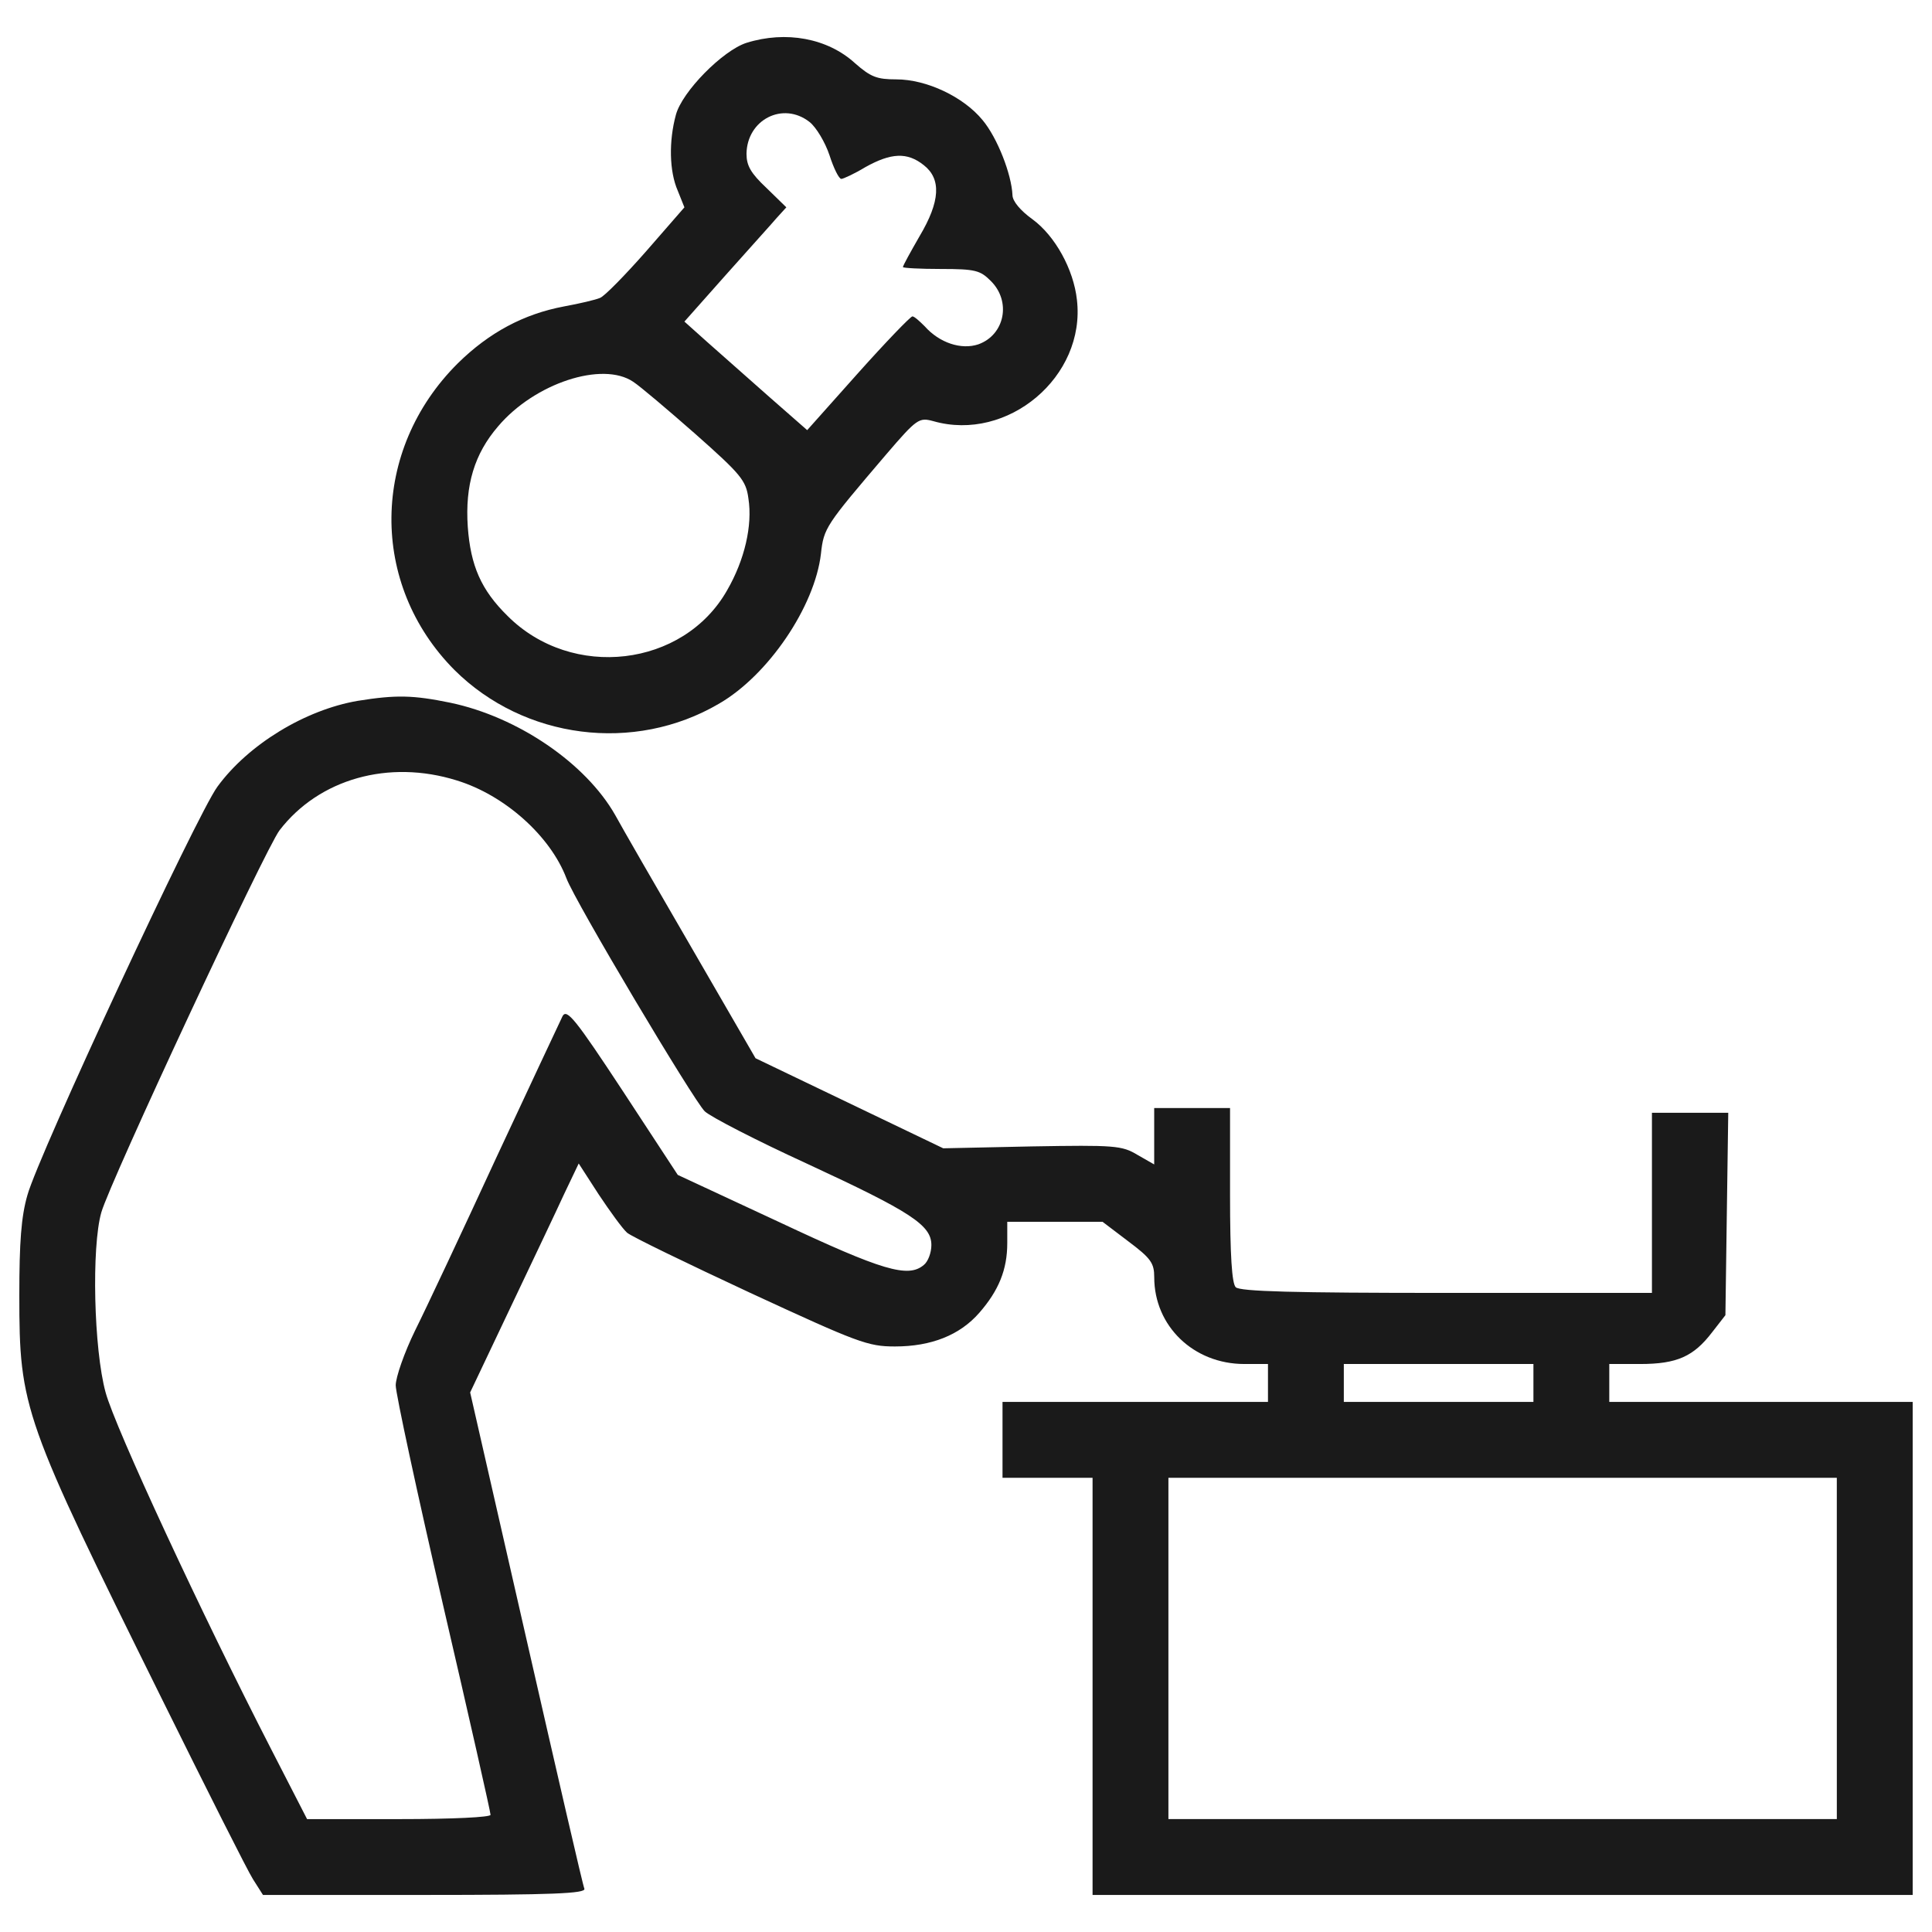
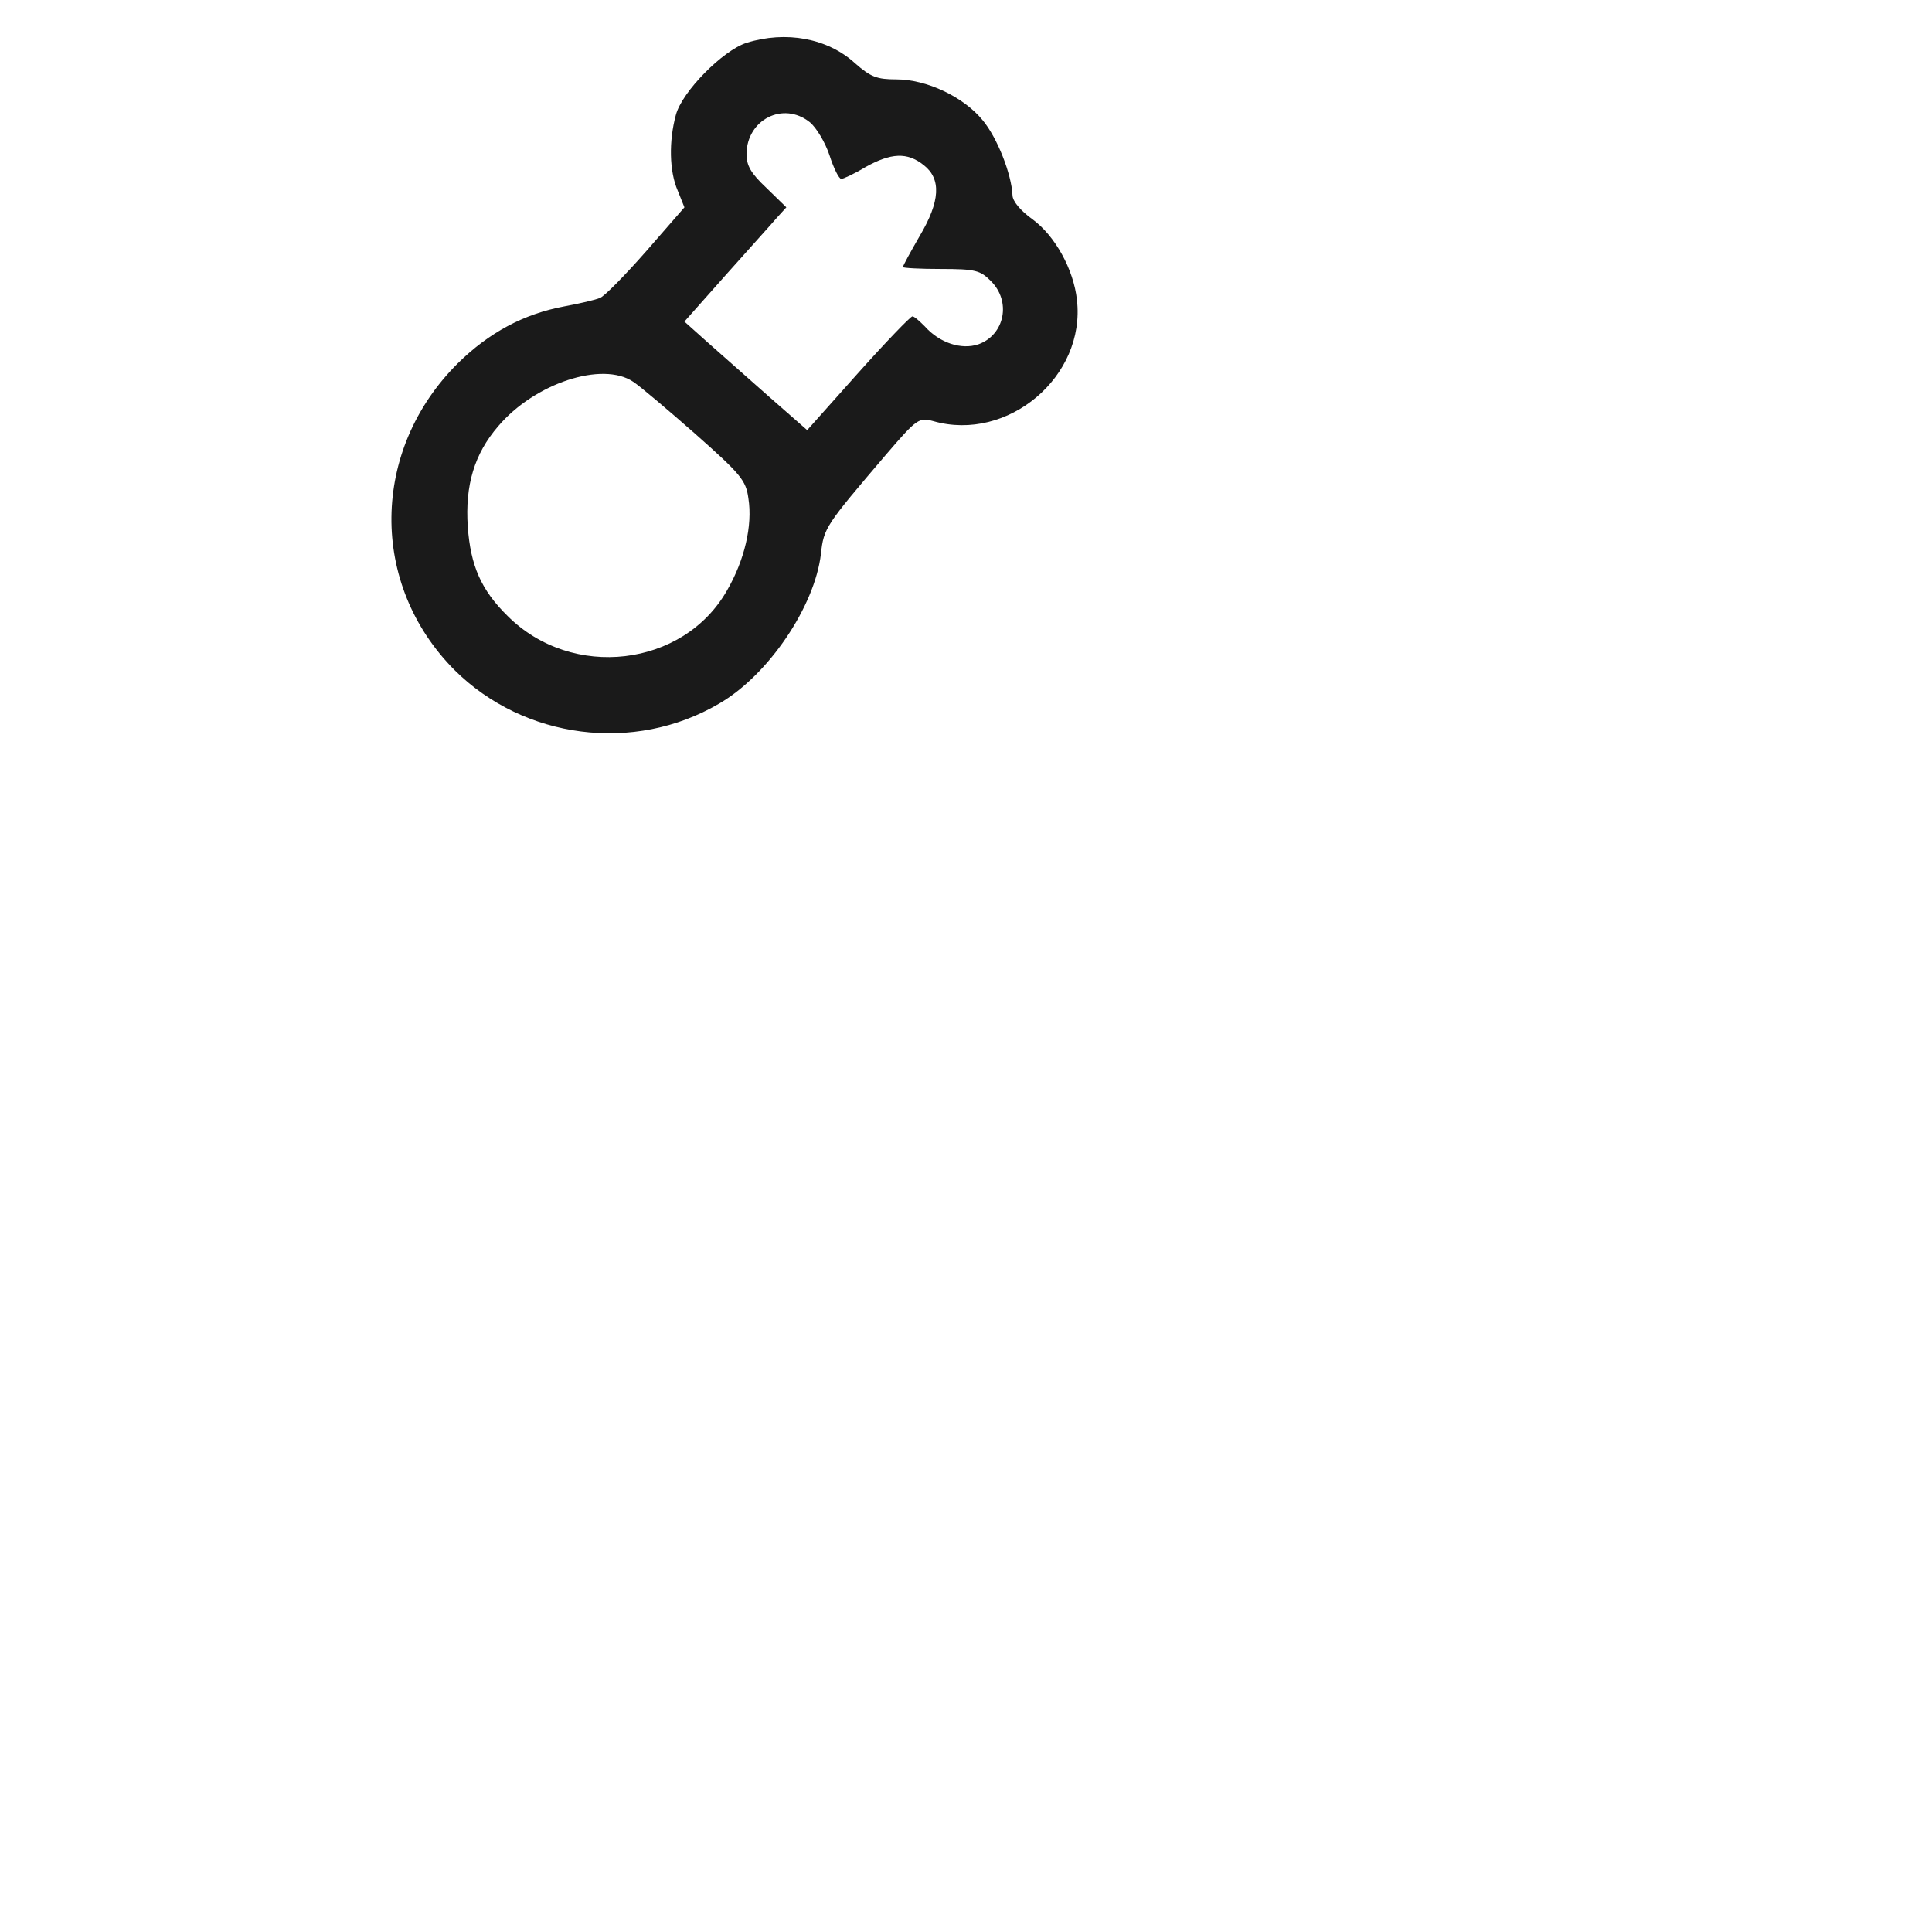
<svg xmlns="http://www.w3.org/2000/svg" id="svg12" xml:space="preserve" enable-background="new 0 0 1000 1000" viewBox="0 0 1000 1000" y="0px" x="0px" version="1.1">
  <defs id="defs16" />
  <g transform="matrix(0.1,0,0,-0.1,0,511)" id="g8">
    <path style="fill:#1a1a1a" d="m 3863.9,4888.3 c -122.7,-39.3 -333.7,-252.7 -365.6,-373 -36.8,-135 -34.4,-292 9.8,-392.6 l 34.4,-85.9 -198.8,-228.2 c -108,-122.7 -215.9,-233.1 -238,-240.5 -22.1,-9.8 -105.5,-29.4 -186.5,-44.2 -208.6,-39.3 -387.7,-135 -549.6,-294.4 -451.5,-449 -458.8,-1143.4 -17.2,-1587.5 360.7,-358.2 929.9,-431.9 1369.2,-174.2 255.2,147.2 495.6,503 527.5,775.4 14.7,135 24.5,147.2 336.1,512.8 161.9,188.9 171.8,193.8 245.4,174.2 385.2,-110.4 790.1,230.6 743.5,628.1 -17.1,157 -112.9,331.3 -230.6,417.1 -61.3,44.2 -103,93.2 -103,125.1 -4.9,108 -78.5,296.9 -154.6,387.7 -98.1,120.2 -289.5,211 -446.6,211 -100.6,0 -132.5,12.3 -213.5,83.4 -142.3,130.2 -358.2,169.5 -561.9,105.7 z m 326.4,-409.8 c 34.4,-27 81,-105.5 103.1,-171.8 22.1,-68.7 49.1,-122.7 61.3,-122.7 9.8,0 68.7,27 125.1,61.3 132.5,73.6 215.9,78.5 301.8,9.8 90.8,-71.2 85.9,-186.5 -22.1,-368 -46.6,-81 -85.9,-152.1 -85.9,-159.5 0,-4.9 88.3,-9.8 196.3,-9.8 179.1,0 203.6,-7.4 257.7,-61.3 107.9,-105.5 73.6,-279.7 -63.8,-328.8 -88.3,-29.5 -201.2,7.4 -277.3,93.2 -27,27 -54,51.5 -63.8,51.5 -9.8,0 -137.4,-132.5 -282.2,-294.4 L 4178,2883.6 3979.3,3057.8 c -110.4,98.2 -255.2,225.7 -319,282.2 L 3542.5,3445.5 3756,3686 c 117.8,132.5 238,265 265,296.9 l 49.1,54 -103.1,100.5 c -81,76.1 -103.1,115.3 -103.1,176.7 2.5,176.7 189,272.4 326.4,164.4 z M 3277.5,3133.9 c 34.3,-22.1 179.1,-144.8 321.4,-269.9 235.5,-208.6 262.5,-240.5 274.8,-333.7 22.1,-139.9 -19.6,-319 -110.4,-476 -225.7,-397.5 -802.3,-466.2 -1136,-132.5 -137.4,135 -191.4,260.1 -206.1,461.3 -14.7,215.9 34.4,377.9 157,520.2 188.9,223.2 539.8,338.5 699.3,230.6 z" id="path4" />
-     <path style="fill:#1a1a1a" d="M 1851.9,1482.5 C 1579.5,1435.9 1285.1,1256.8 1125.6,1038.4 1020.1,896.1 198.1,-870.5 141.7,-1076.6 109.8,-1187 100,-1319.5 100,-1594.3 c 0,-586.4 19.6,-638 736.1,-2085.6 233.1,-471.1 446.6,-895.6 473.6,-937.3 l 51.5,-81 h 836.7 c 660,0 834.2,7.4 826.9,31.9 -7.4,14.7 -142.3,601.2 -301.8,1300.4 l -289.5,1268.6 206.1,434.3 c 112.9,238 240.5,505.4 279.7,591.3 l 76.1,159.5 103,-159.5 c 58.9,-88.3 122.7,-176.7 147.2,-198.7 22.1,-19.6 311.6,-159.5 638,-311.6 557,-257.6 608.5,-277.3 748.4,-277.3 188.9,0 336.2,58.9 436.8,174.2 100.6,115.3 144.8,223.3 144.8,360.7 v 110.4 h 245.4 247.8 l 132.5,-100.6 c 117.8,-88.3 135,-112.9 135,-186.5 0,-252.7 203.6,-449 466.2,-449 H 6563 v -98.2 -98.1 h -687 -687 v -196.3 -196.3 h 233 233.1 V -3618.6 -4698.2 H 7777.5 9900 v 1275.9 1275.9 h -785.2 -785.2 v 98.1 98.2 h 159.5 c 191.4,0 277.2,39.2 372.9,164.4 l 68.7,88.3 7.3,525.1 7.4,522.6 h -196.3 -198.7 v -466.2 -466.2 H 7488 c -792.5,0 -1069.8,7.4 -1091.9,29.5 -19.6,19.6 -29.4,161.9 -29.4,478.5 v 449 h -196.3 -196.3 v -147.2 -144.8 l -85.9,49.1 c -81,49.1 -117.8,51.5 -547.2,44.2 l -458.8,-9.8 -485.8,233.1 -485.8,233.1 -333.7,576.6 c -184,316.5 -360.7,623.2 -392.6,682.1 -152.1,267.5 -503,507.9 -853.9,581.5 -191.4,39.2 -279.7,41.7 -478.5,9.7 z m 512.8,-412.2 c 247.8,-76.1 483.4,-287.1 566.8,-505.5 44.2,-120.2 660,-1153.2 716.5,-1207.2 31.9,-29.5 269.9,-152.1 532.4,-272.4 534.9,-247.8 640.4,-316.5 640.4,-419.6 0,-39.2 -17.2,-85.9 -39.3,-103.1 -81,-68.7 -213.5,-29.4 -745.9,220.8 l -527.5,245.4 -284.6,434.3 c -245.4,373 -289.5,427 -311.6,387.7 -12.3,-24.5 -166.9,-355.8 -343.5,-733.6 -174.2,-377.9 -363.2,-780.3 -419.6,-893.1 -56.4,-115.3 -100.6,-242.9 -100.6,-284.6 0,-41.7 110.4,-554.5 245.4,-1138.5 135,-581.5 245.4,-1069.8 245.4,-1084.5 0,-12.3 -193.8,-22.1 -473.6,-22.1 h -476 l -186.5,363.1 c -358.2,696.8 -807.3,1663.6 -856.3,1845.2 -61.3,223.3 -73.6,753.3 -22.1,932.4 46.6,161.9 849,1882 922.6,1977.7 203.6,265 564.3,368.1 917.6,257.6 z M 7937,-2048.3 v -98.1 h -490.7 -490.7 v 98.1 98.2 h 490.7 490.7 z m 1570.4,-1374 v -883.3 H 7777.6 6047.7 v 883.3 883.3 h 1729.8 1729.8 v -883.3 z" id="path6" />
  </g>
</svg>